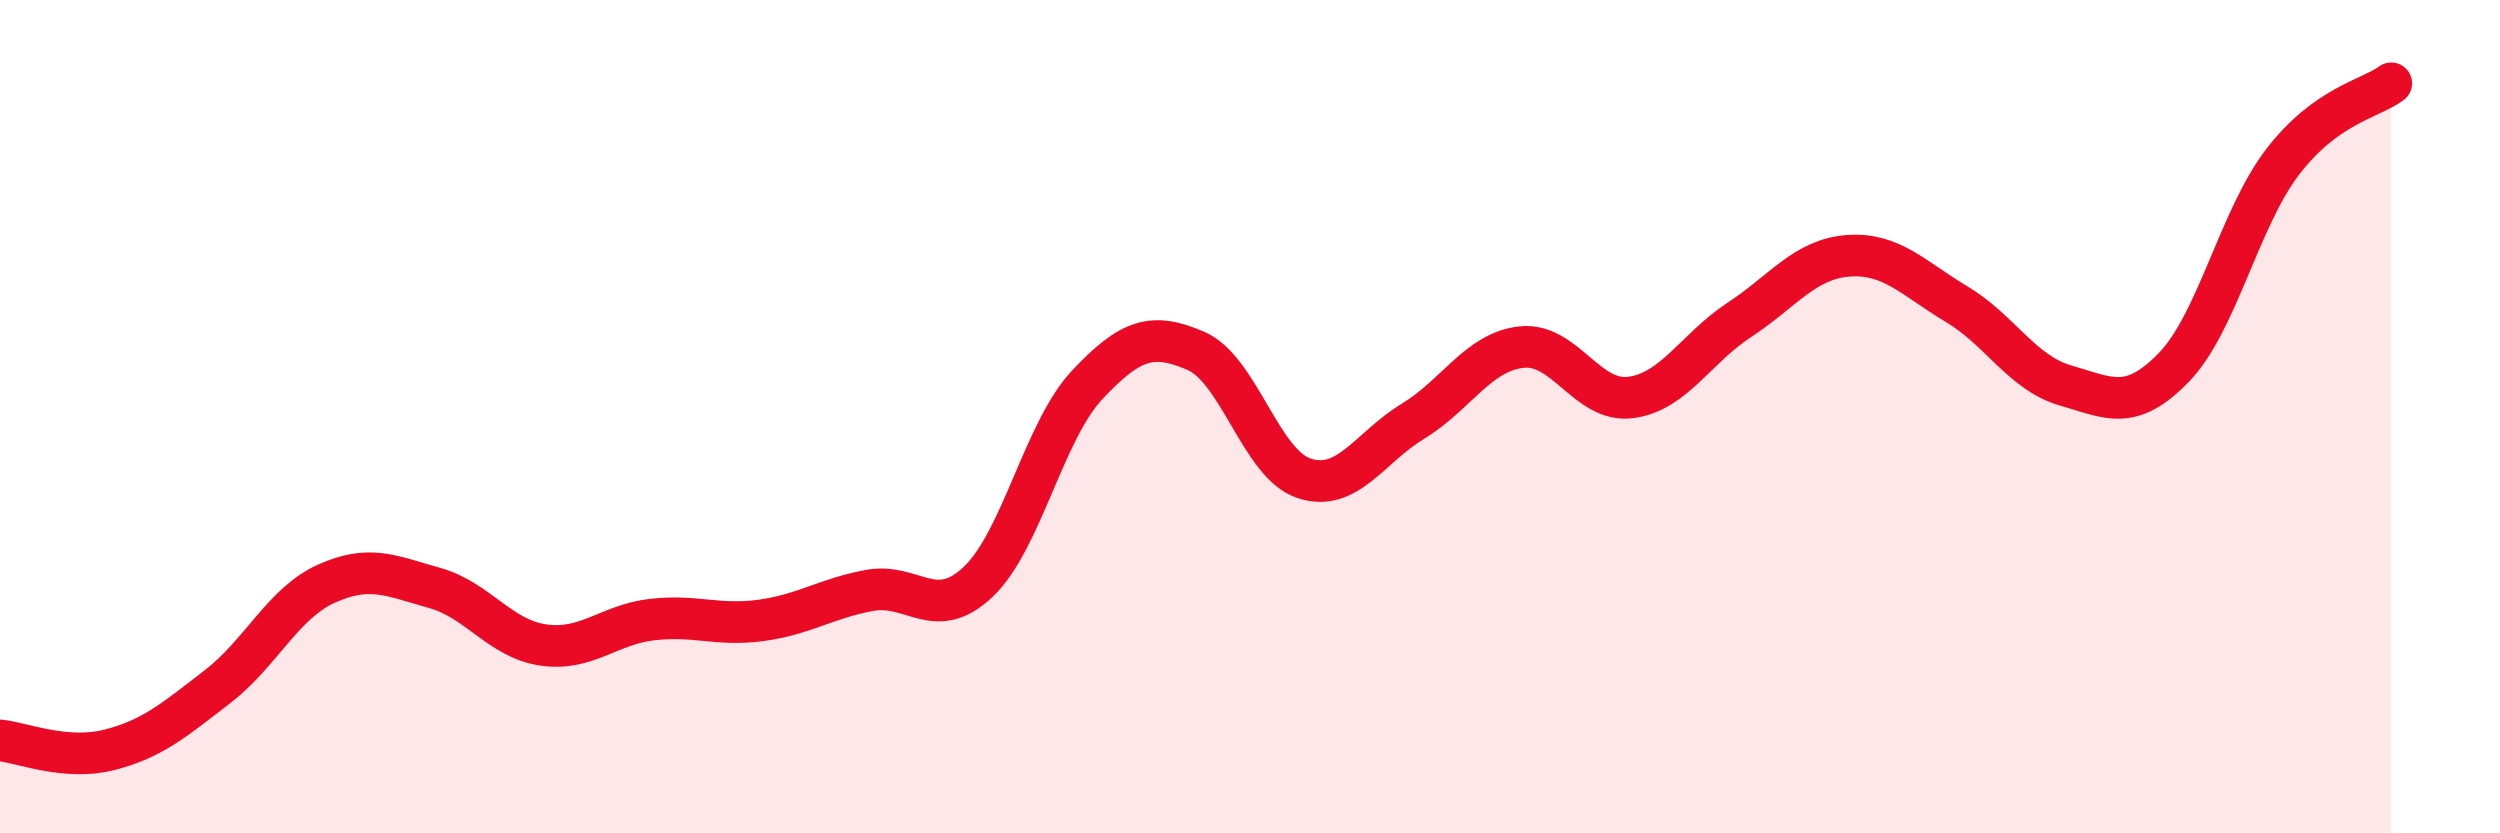
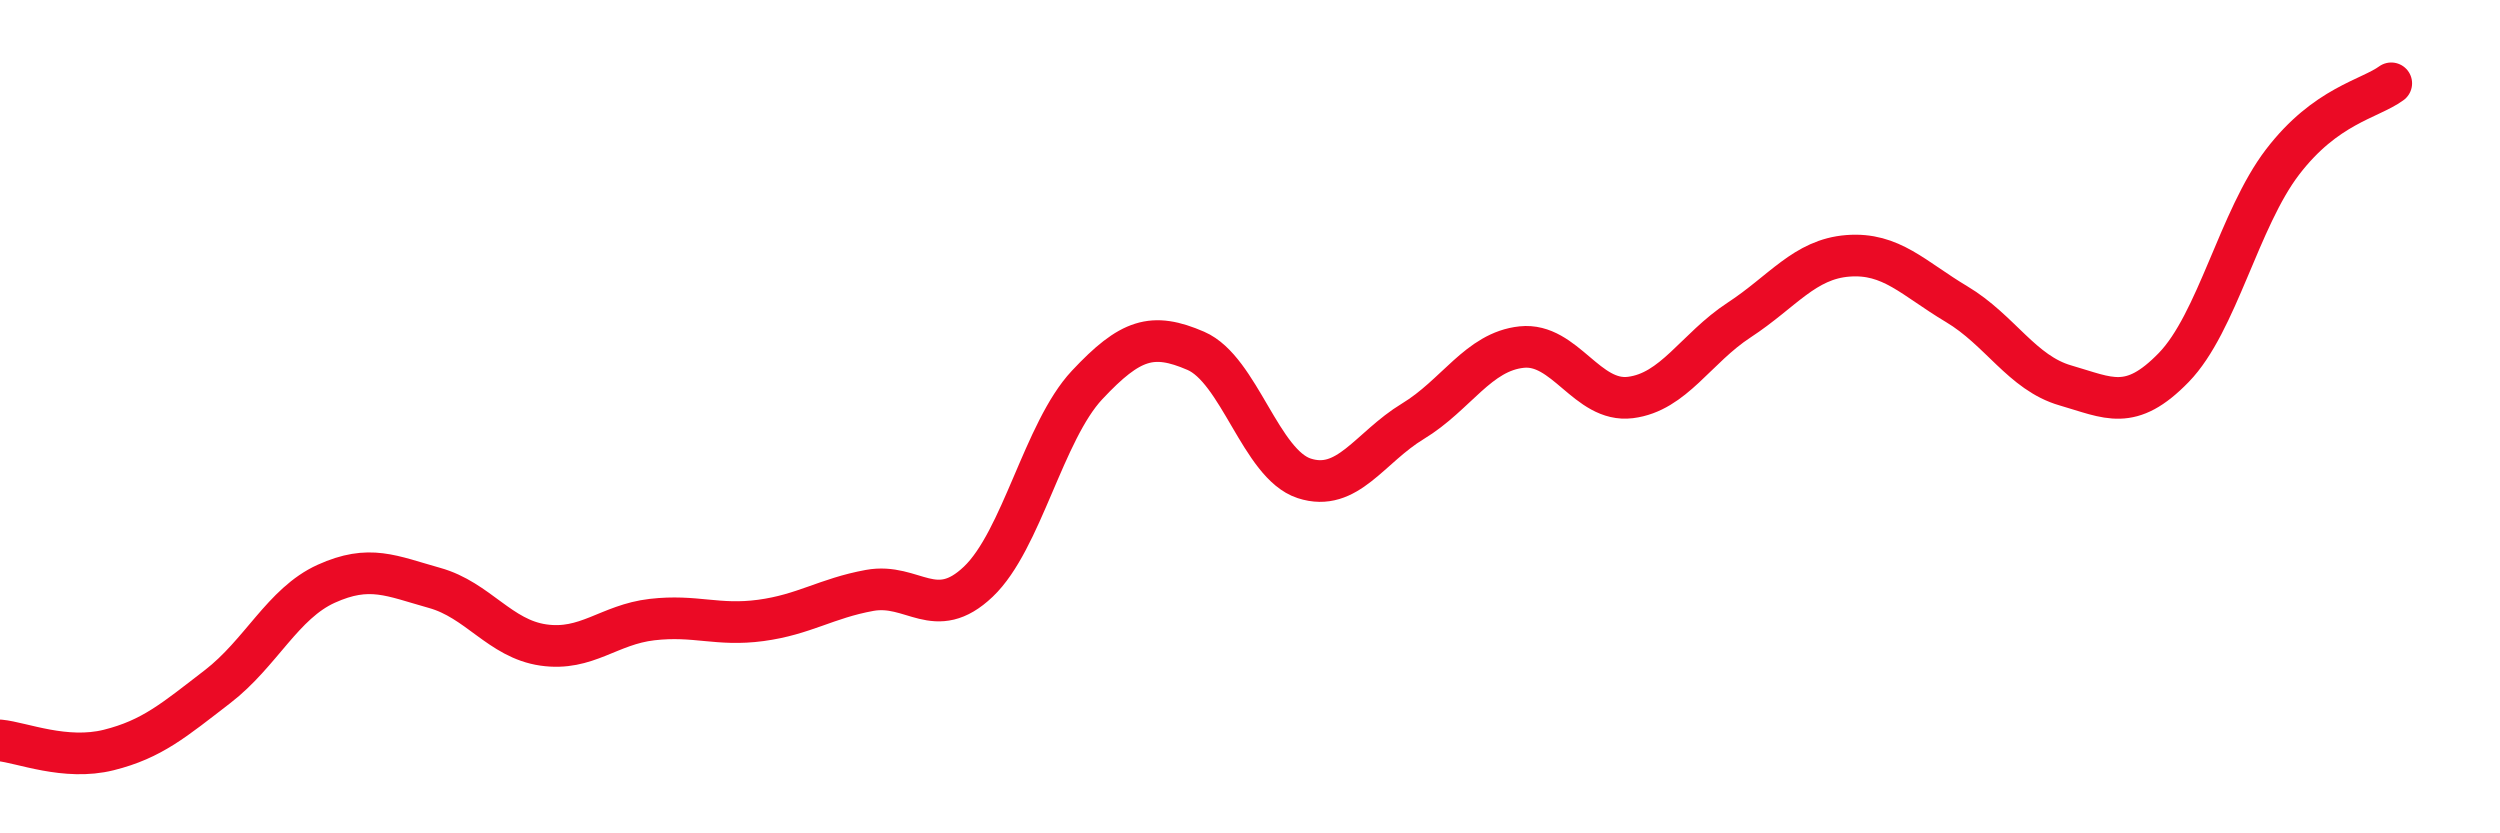
<svg xmlns="http://www.w3.org/2000/svg" width="60" height="20" viewBox="0 0 60 20">
-   <path d="M 0,17.77 C 0.52,17.82 1.57,18.26 2.61,18 C 3.65,17.74 4.18,17.28 5.22,16.48 C 6.26,15.68 6.79,14.48 7.83,14.01 C 8.87,13.54 9.39,13.82 10.43,14.11 C 11.47,14.4 12,15.33 13.04,15.48 C 14.08,15.63 14.61,14.99 15.65,14.87 C 16.69,14.75 17.22,15.03 18.26,14.89 C 19.3,14.75 19.83,14.36 20.87,14.17 C 21.91,13.98 22.44,14.95 23.48,13.96 C 24.52,12.97 25.05,10.35 26.09,9.24 C 27.13,8.13 27.66,7.97 28.7,8.42 C 29.74,8.87 30.26,11.14 31.3,11.48 C 32.34,11.82 32.87,10.74 33.91,10.11 C 34.95,9.48 35.48,8.44 36.52,8.33 C 37.56,8.22 38.09,9.67 39.13,9.54 C 40.17,9.41 40.7,8.36 41.74,7.68 C 42.78,7 43.31,6.22 44.35,6.14 C 45.39,6.06 45.92,6.68 46.96,7.3 C 48,7.92 48.53,8.95 49.57,9.25 C 50.61,9.55 51.13,9.89 52.17,8.82 C 53.21,7.75 53.74,5.25 54.78,3.89 C 55.82,2.53 56.87,2.38 57.39,2L57.39 20L0 20Z" fill="#EB0A25" opacity="0.1" stroke-linecap="round" stroke-linejoin="round" />
  <path d="M 0,17.77 C 0.52,17.82 1.57,18.26 2.61,18 C 3.65,17.74 4.18,17.28 5.22,16.48 C 6.26,15.68 6.79,14.48 7.83,14.01 C 8.87,13.54 9.39,13.82 10.43,14.11 C 11.47,14.4 12,15.33 13.04,15.48 C 14.08,15.63 14.61,14.99 15.65,14.87 C 16.69,14.75 17.22,15.03 18.26,14.89 C 19.3,14.75 19.83,14.36 20.87,14.17 C 21.91,13.98 22.44,14.95 23.48,13.96 C 24.52,12.97 25.05,10.35 26.09,9.24 C 27.13,8.13 27.66,7.97 28.7,8.42 C 29.74,8.87 30.26,11.14 31.3,11.48 C 32.34,11.82 32.87,10.74 33.91,10.11 C 34.95,9.48 35.48,8.44 36.52,8.33 C 37.56,8.22 38.09,9.67 39.13,9.54 C 40.17,9.41 40.7,8.36 41.74,7.68 C 42.78,7 43.31,6.22 44.35,6.14 C 45.39,6.06 45.92,6.68 46.96,7.3 C 48,7.92 48.53,8.95 49.57,9.25 C 50.61,9.55 51.13,9.89 52.17,8.82 C 53.21,7.75 53.74,5.25 54.78,3.89 C 55.82,2.53 56.87,2.38 57.39,2" stroke="#EB0A25" stroke-width="1" fill="none" stroke-linecap="round" stroke-linejoin="round" />
</svg>